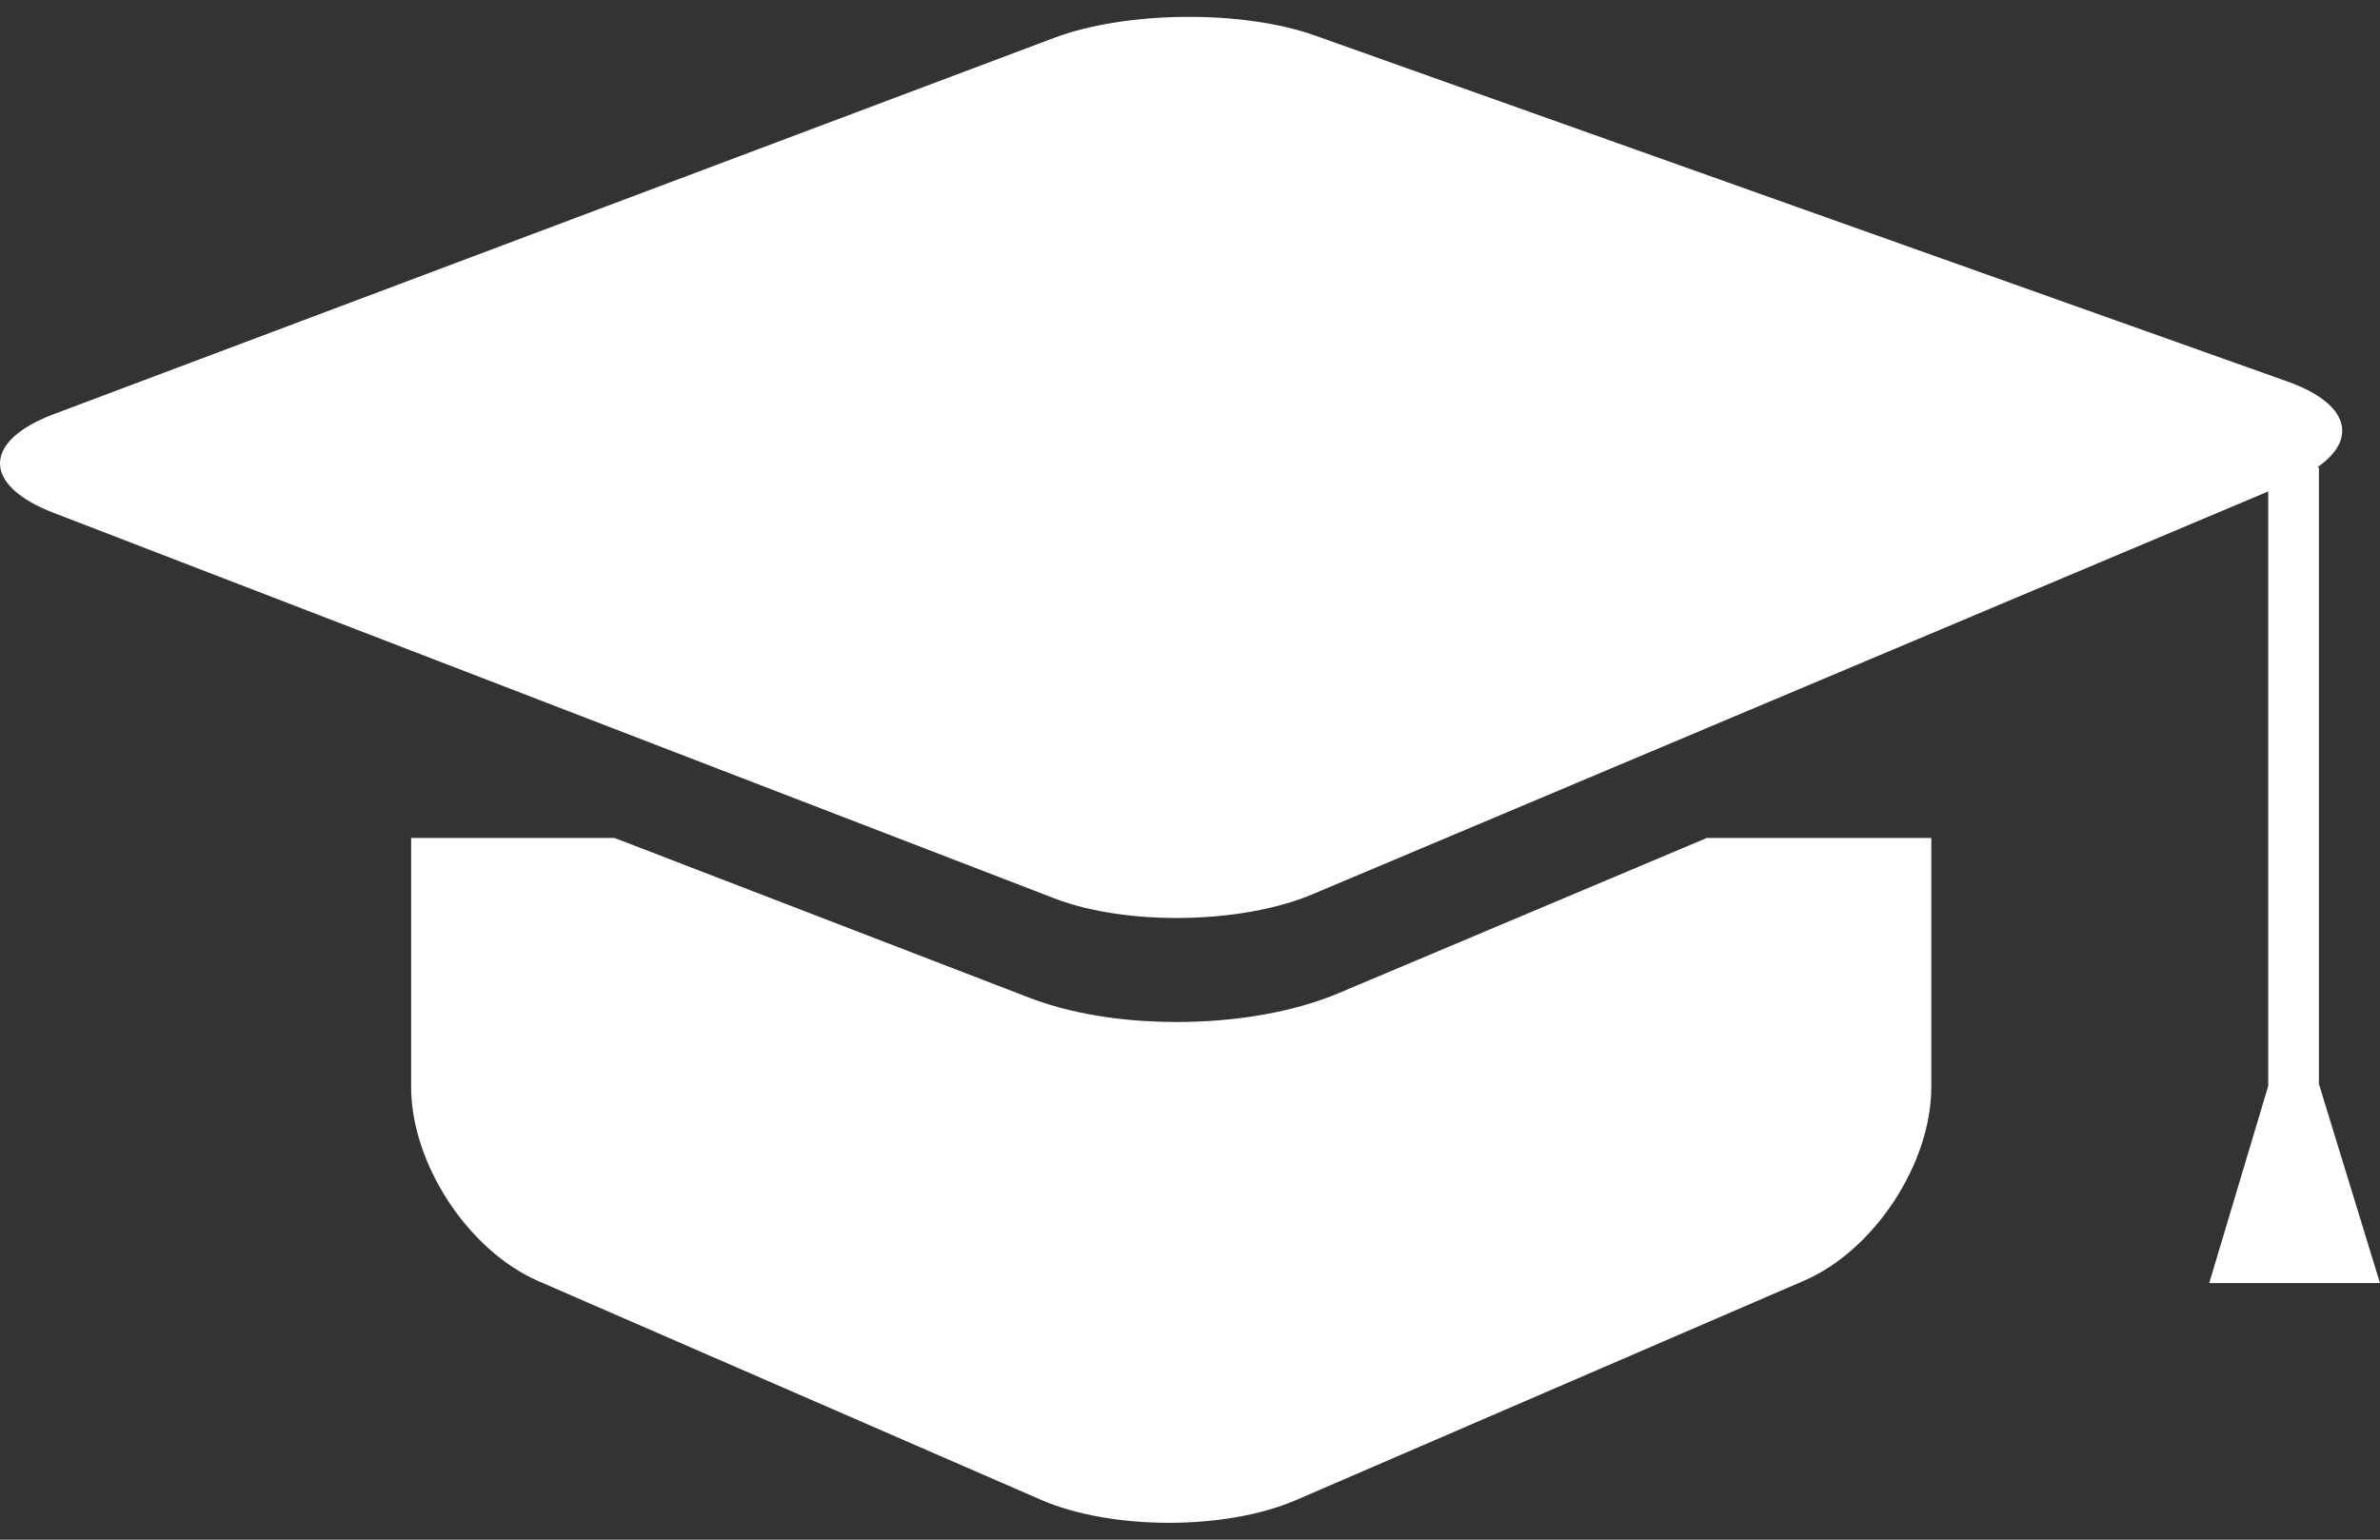
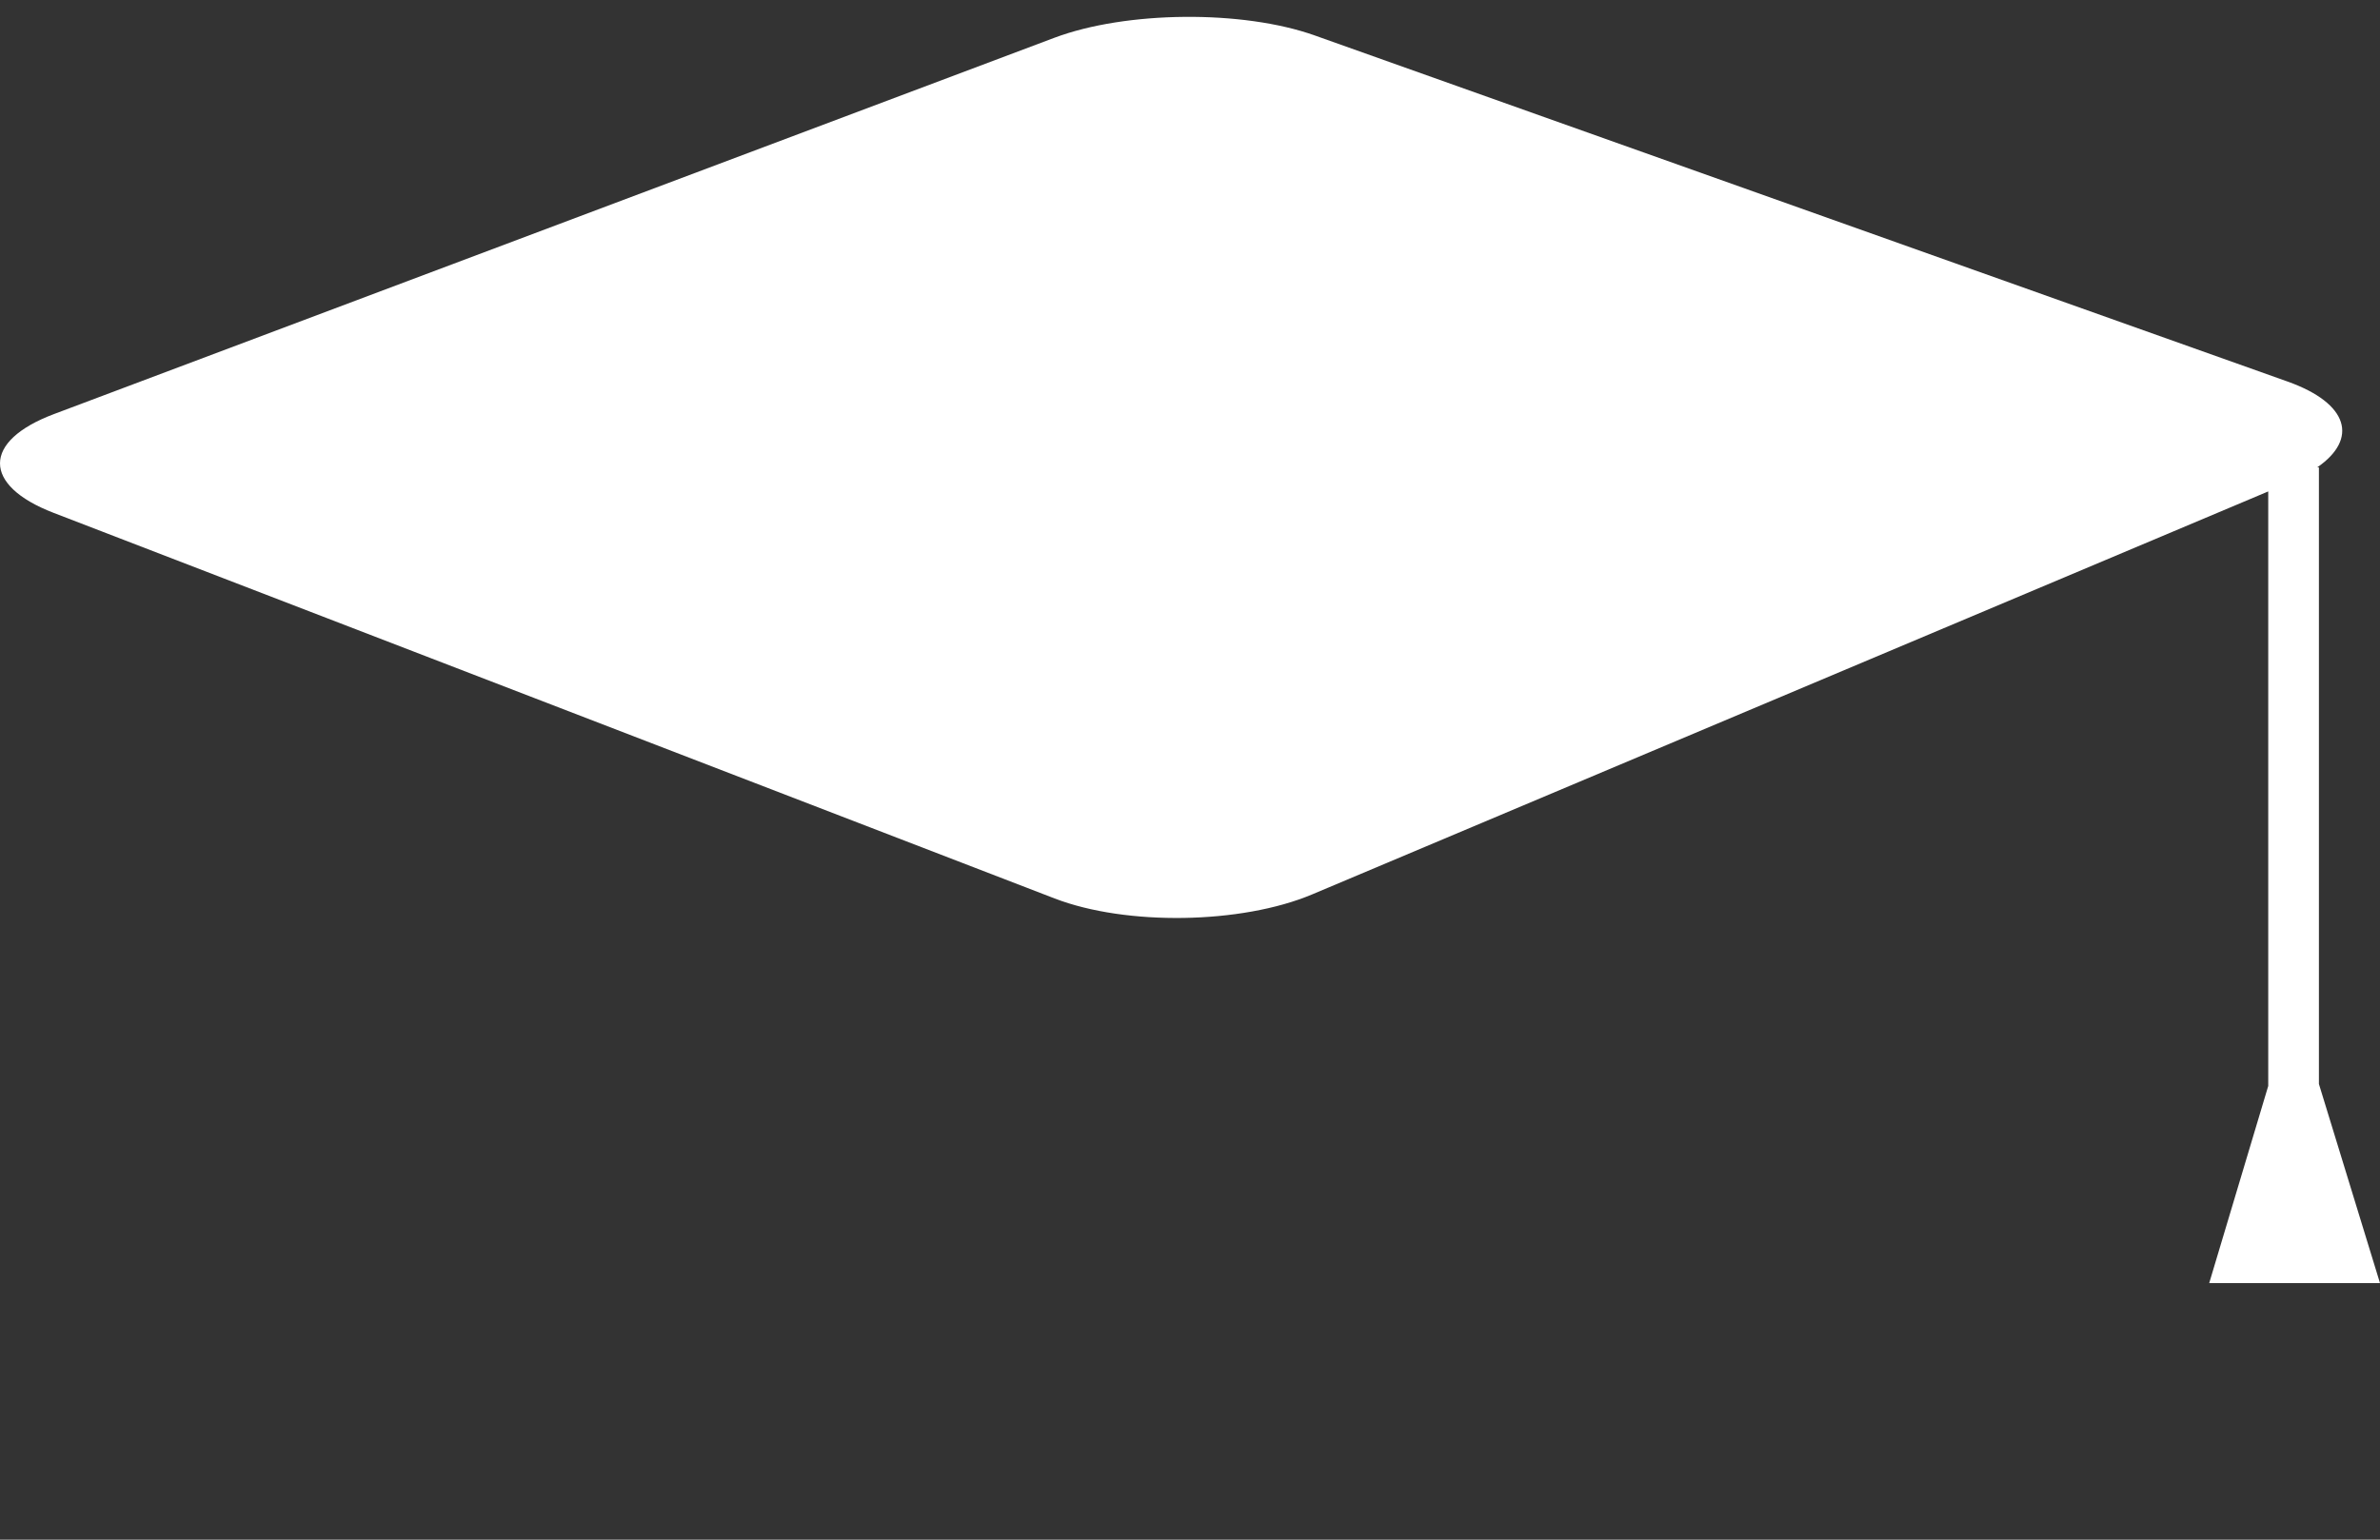
<svg xmlns="http://www.w3.org/2000/svg" width="51" height="33" viewBox="0 0 51 33" fill="none">
  <rect x="0" y="0" width="51" height="33" fill="#333333" stroke="none" />
-   <path d="M25.213 21.905C24.39 21.905 23.178 21.814 22.066 21.388L13.168 17.96H8.81V23.298C8.81 24.94 10.031 26.803 11.536 27.458L22.31 32.147C23.815 32.8 26.259 32.803 27.766 32.154L38.657 27.45C40.163 26.8 41.385 24.94 41.385 23.298V17.96H36.575L28.691 21.284C27.742 21.685 26.506 21.905 25.213 21.905Z" fill="white" />
  <path d="M1.146 10.991L22.602 19.258C24.134 19.847 26.602 19.808 28.115 19.171L48.605 10.533V23.276L47.34 27.501H51L49.691 23.233V10.018H49.654C50.538 9.408 50.332 8.647 49.023 8.179L28.177 0.761C26.63 0.209 24.131 0.232 22.593 0.81L1.156 8.875C-0.382 9.453 -0.385 10.401 1.146 10.991Z" fill="white" />
</svg>